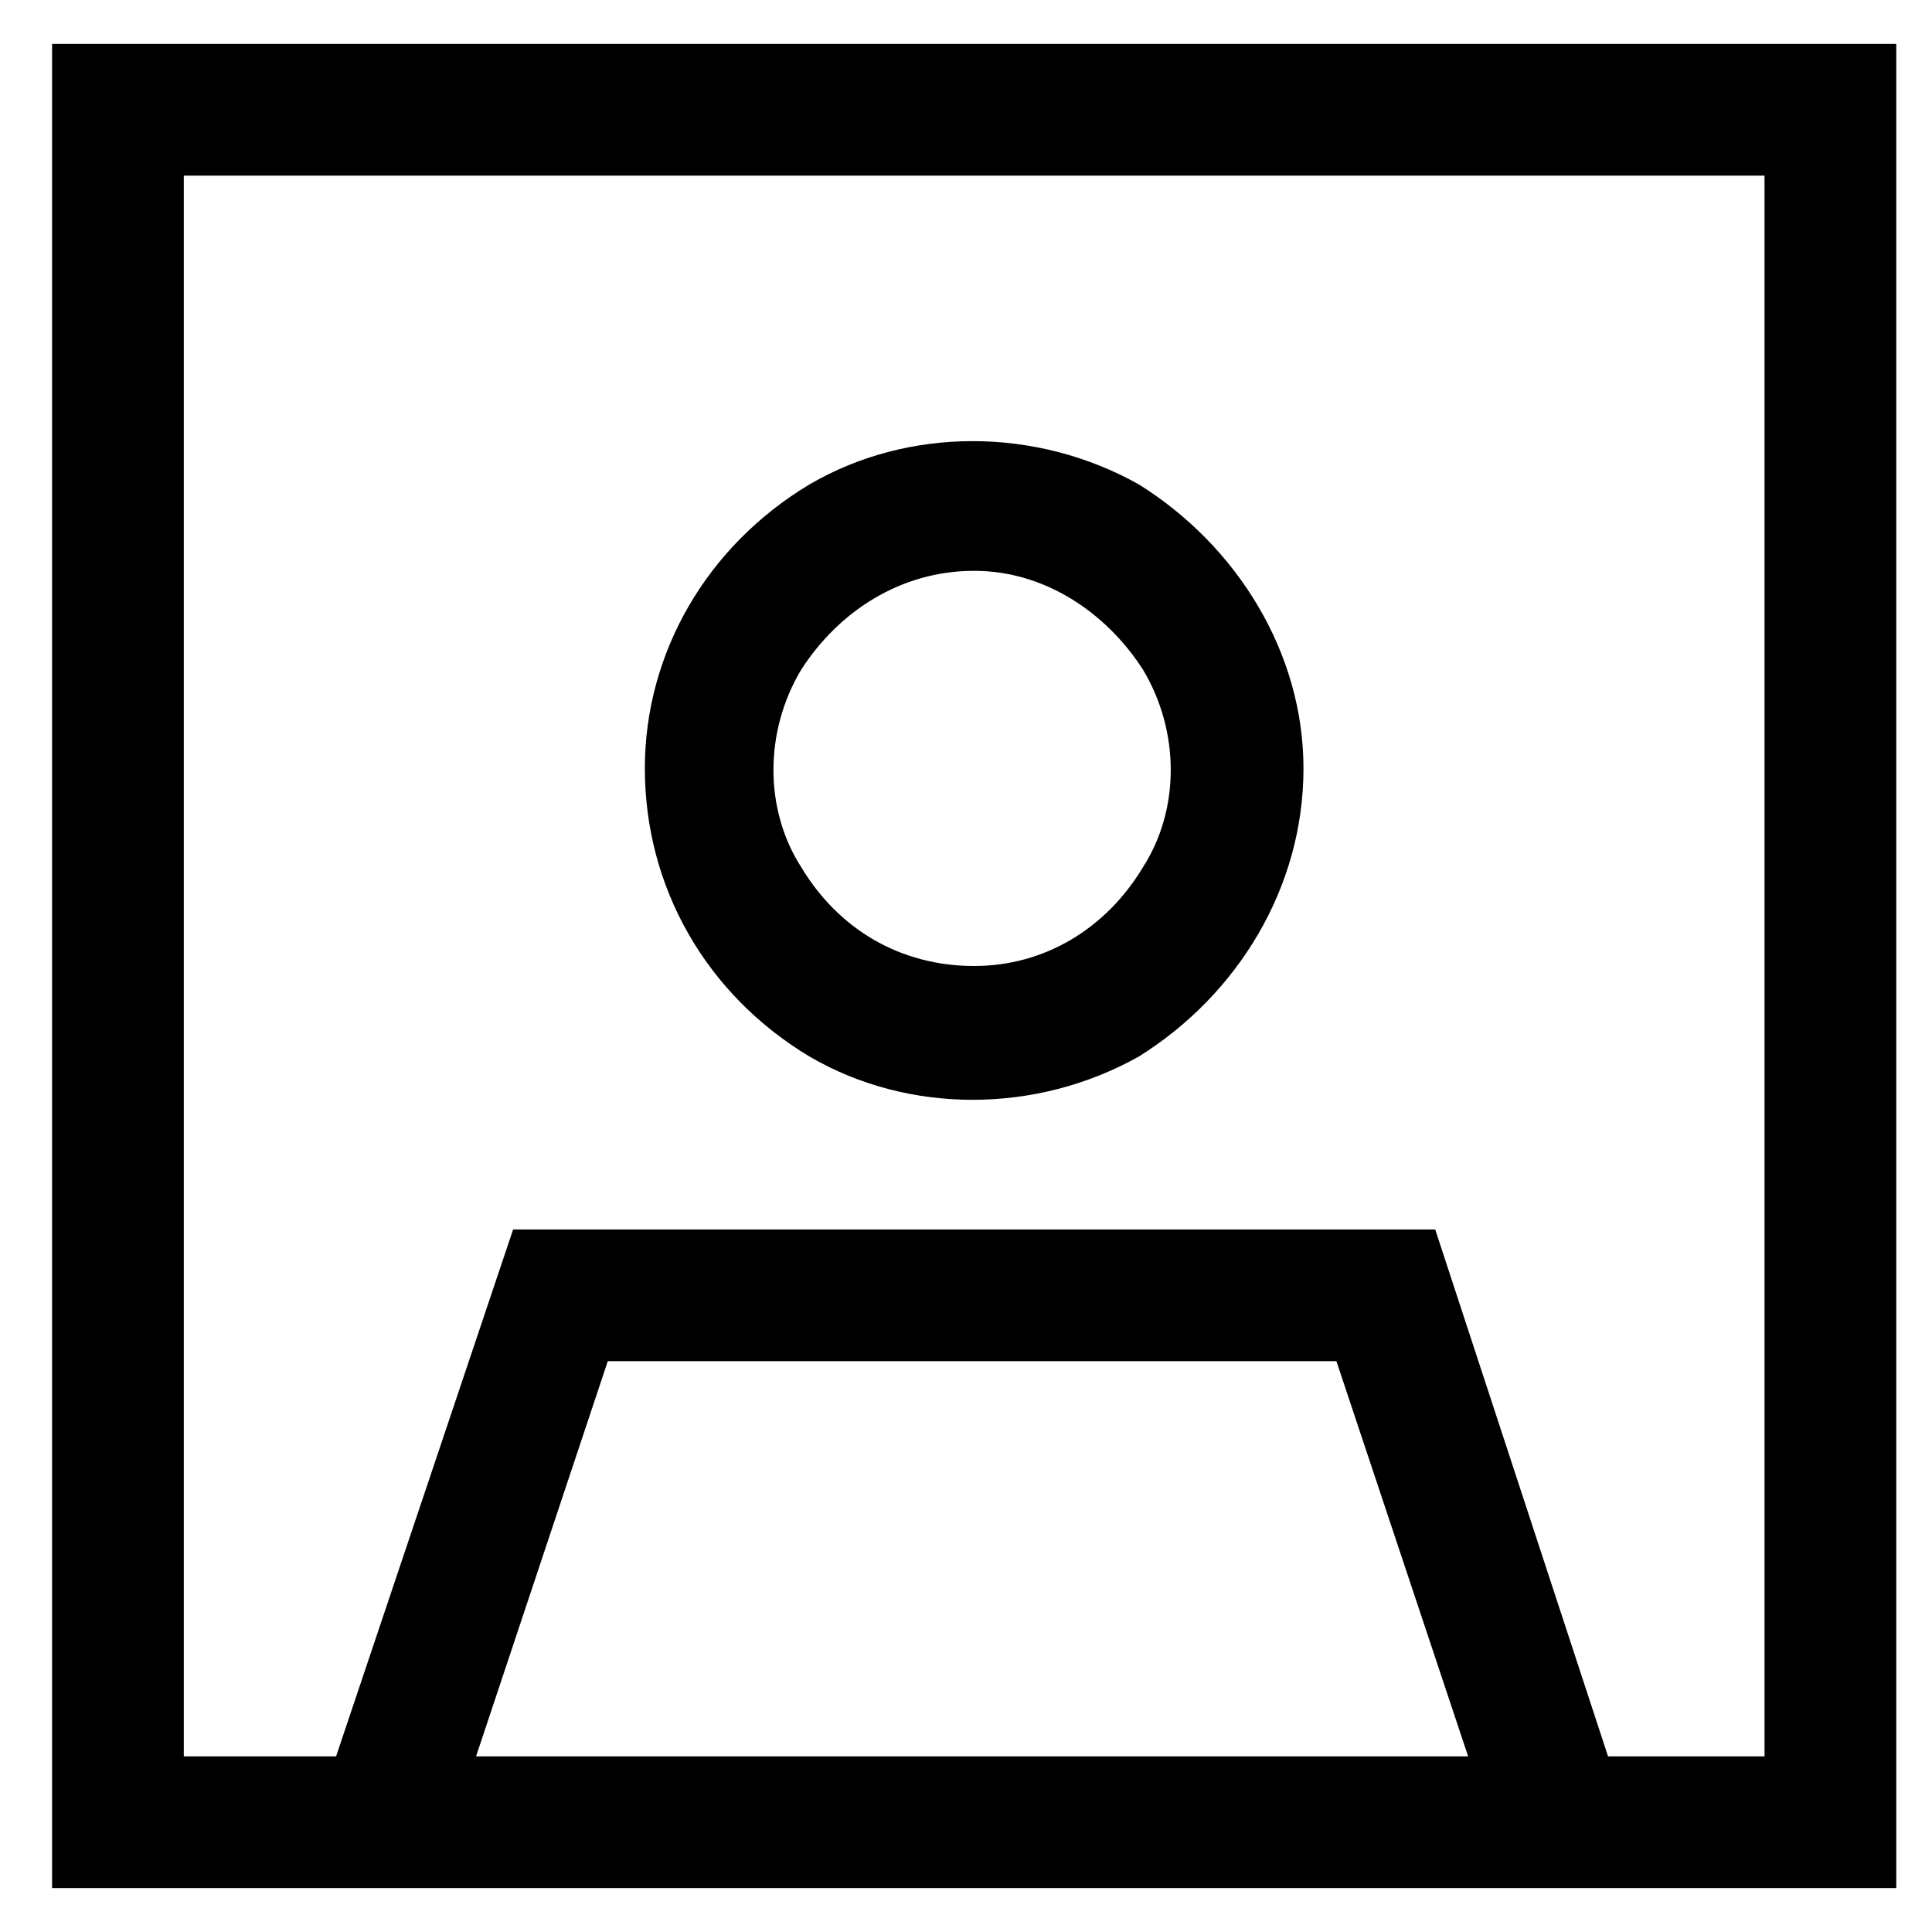
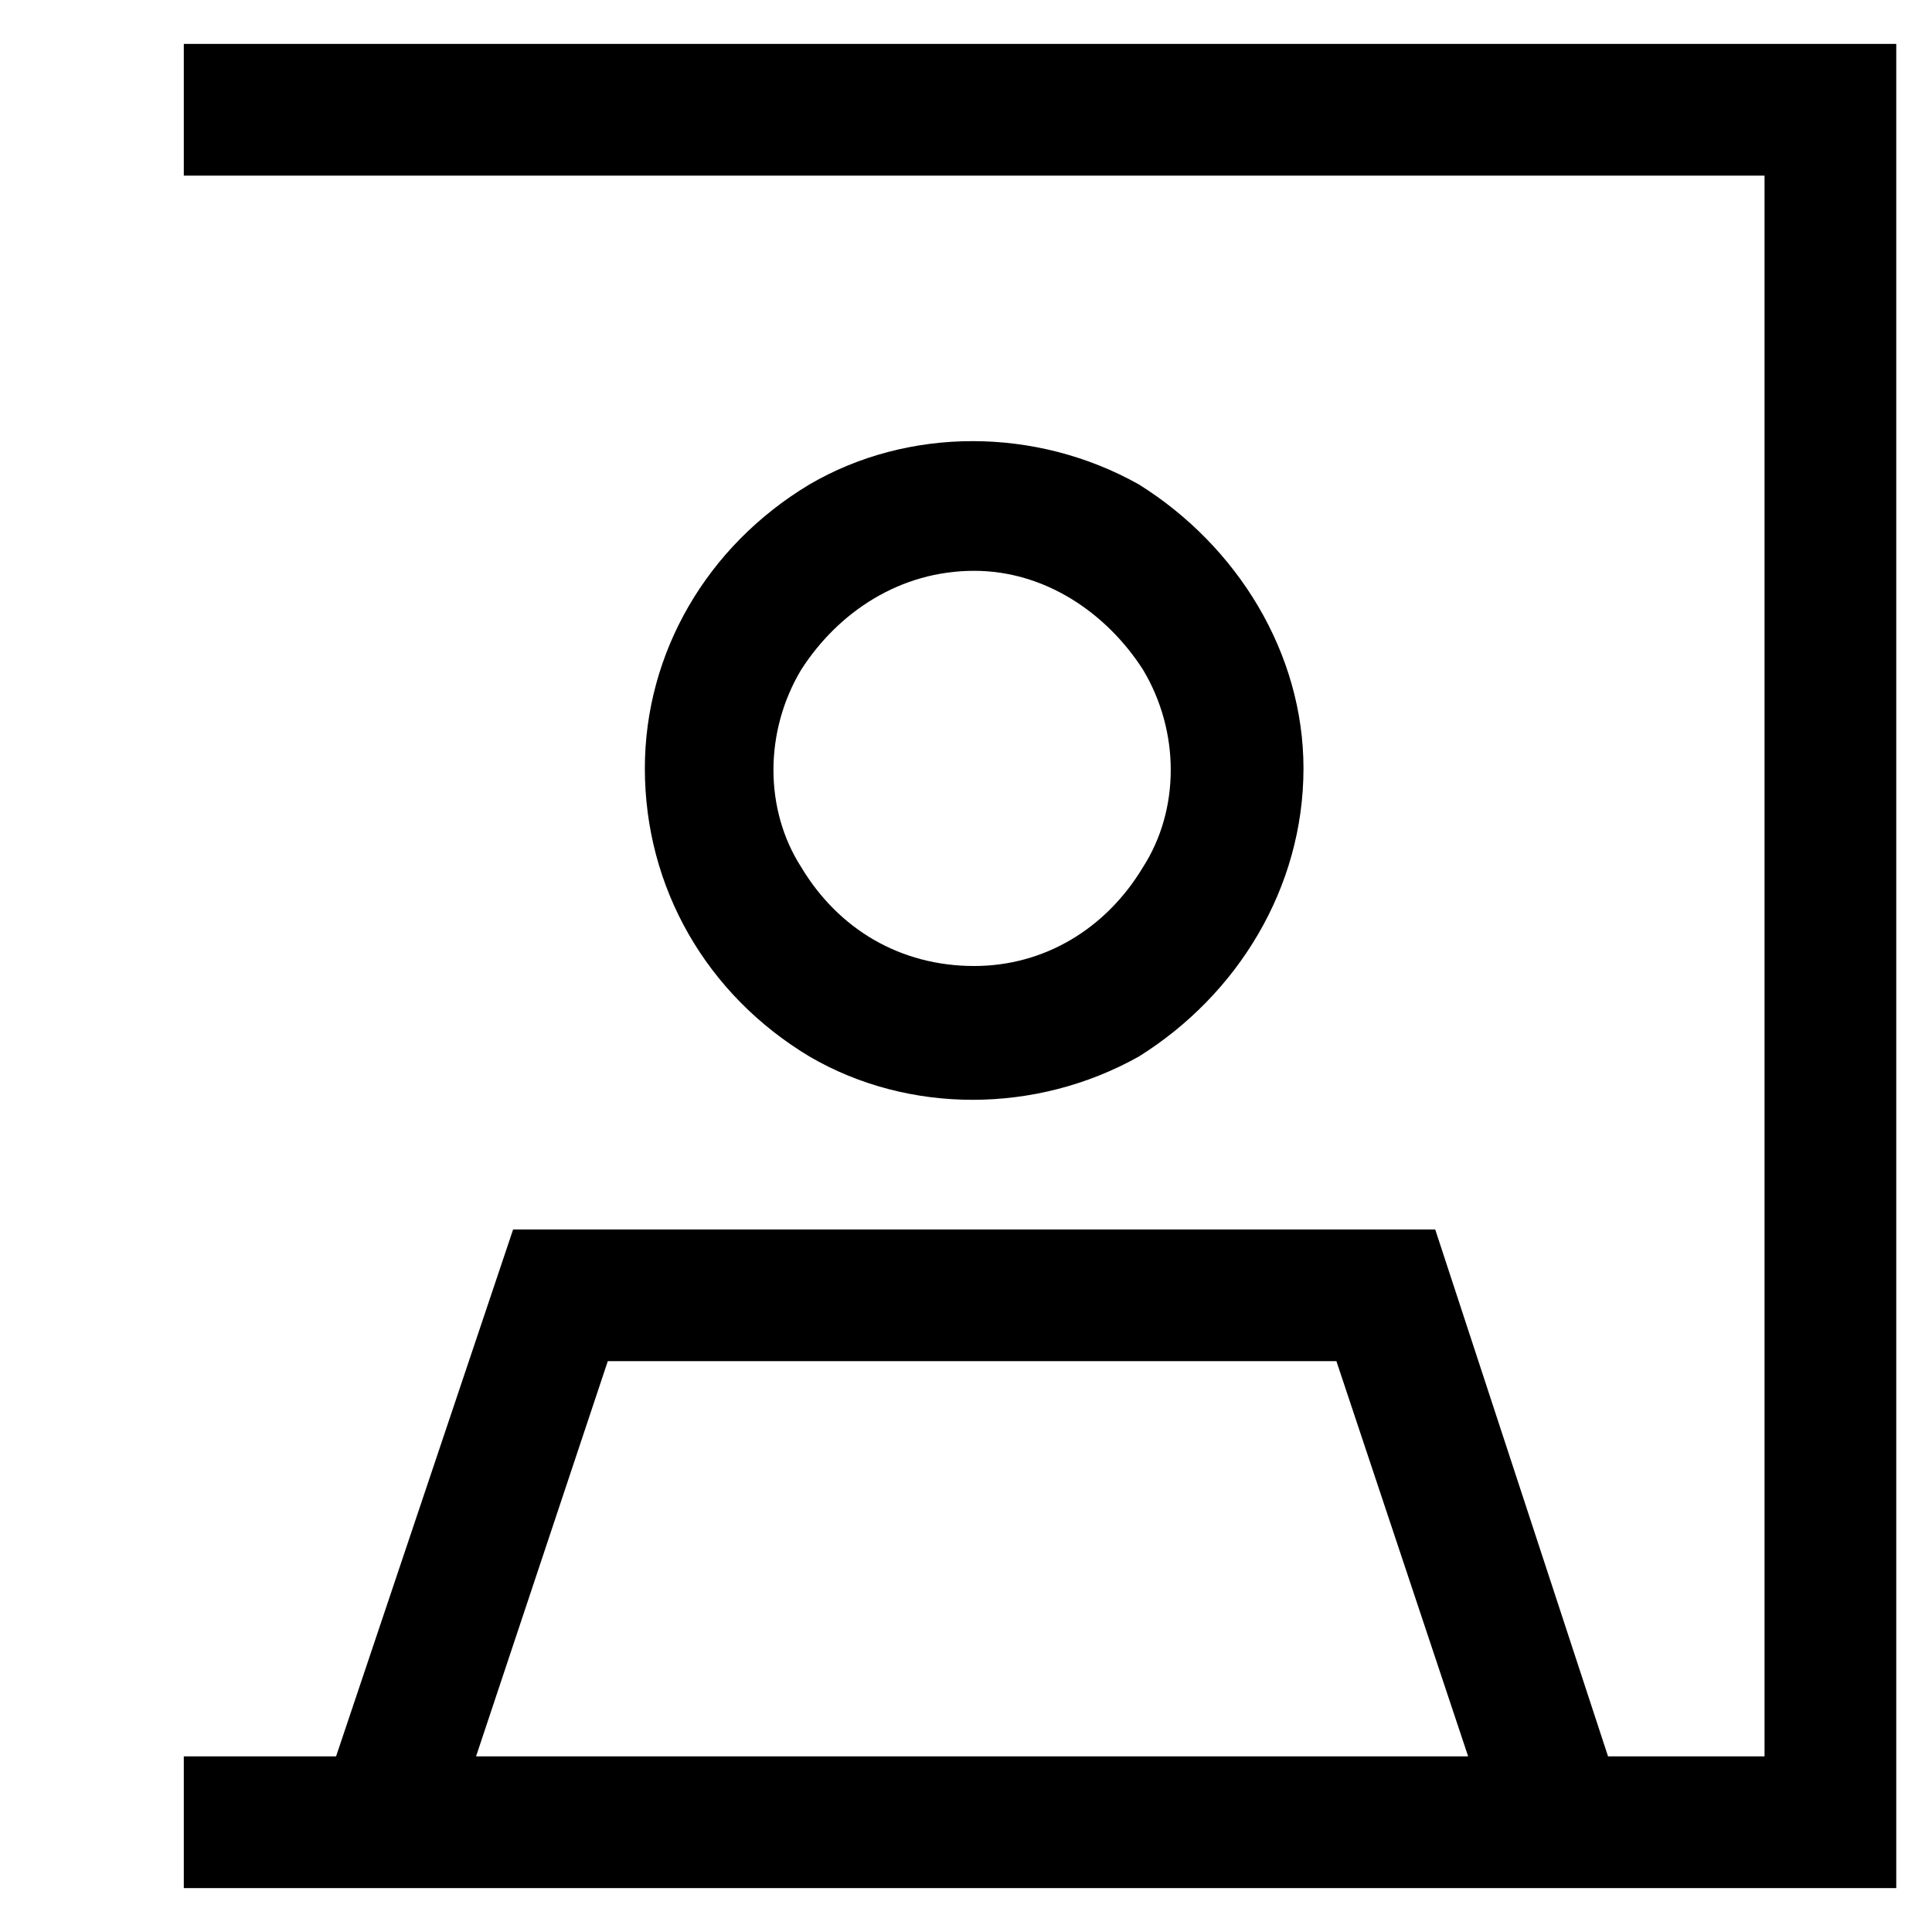
<svg xmlns="http://www.w3.org/2000/svg" width="22" height="22" viewBox="0 0 22 22" fill="none">
-   <path d="M20.093 2H2.093V20H3.827L5.843 14H16.343L18.311 20H20.093V2ZM16.718 20L15.218 15.5H6.921L5.421 20H16.718ZM2.093 0.5H20.093H21.593V2V20V21.5H20.093H2.093H0.593V20V2V0.5H2.093ZM11.093 11C11.89 11 12.593 10.578 13.015 9.875C13.437 9.219 13.437 8.328 13.015 7.625C12.593 6.969 11.89 6.5 11.093 6.5C10.249 6.5 9.546 6.969 9.124 7.625C8.702 8.328 8.702 9.219 9.124 9.875C9.546 10.578 10.249 11 11.093 11ZM7.343 8.75C7.343 7.438 8.046 6.219 9.218 5.516C10.343 4.859 11.796 4.859 12.968 5.516C14.093 6.219 14.843 7.438 14.843 8.75C14.843 10.109 14.093 11.328 12.968 12.031C11.796 12.688 10.343 12.688 9.218 12.031C8.046 11.328 7.343 10.109 7.343 8.75Z" fill="black" />
+   <path d="M20.093 2H2.093V20H3.827L5.843 14H16.343L18.311 20H20.093V2ZM16.718 20L15.218 15.5H6.921L5.421 20H16.718ZM2.093 0.5H20.093H21.593V2V20V21.5H20.093H2.093V20V2V0.5H2.093ZM11.093 11C11.89 11 12.593 10.578 13.015 9.875C13.437 9.219 13.437 8.328 13.015 7.625C12.593 6.969 11.89 6.5 11.093 6.5C10.249 6.5 9.546 6.969 9.124 7.625C8.702 8.328 8.702 9.219 9.124 9.875C9.546 10.578 10.249 11 11.093 11ZM7.343 8.75C7.343 7.438 8.046 6.219 9.218 5.516C10.343 4.859 11.796 4.859 12.968 5.516C14.093 6.219 14.843 7.438 14.843 8.75C14.843 10.109 14.093 11.328 12.968 12.031C11.796 12.688 10.343 12.688 9.218 12.031C8.046 11.328 7.343 10.109 7.343 8.75Z" fill="black" />
</svg>